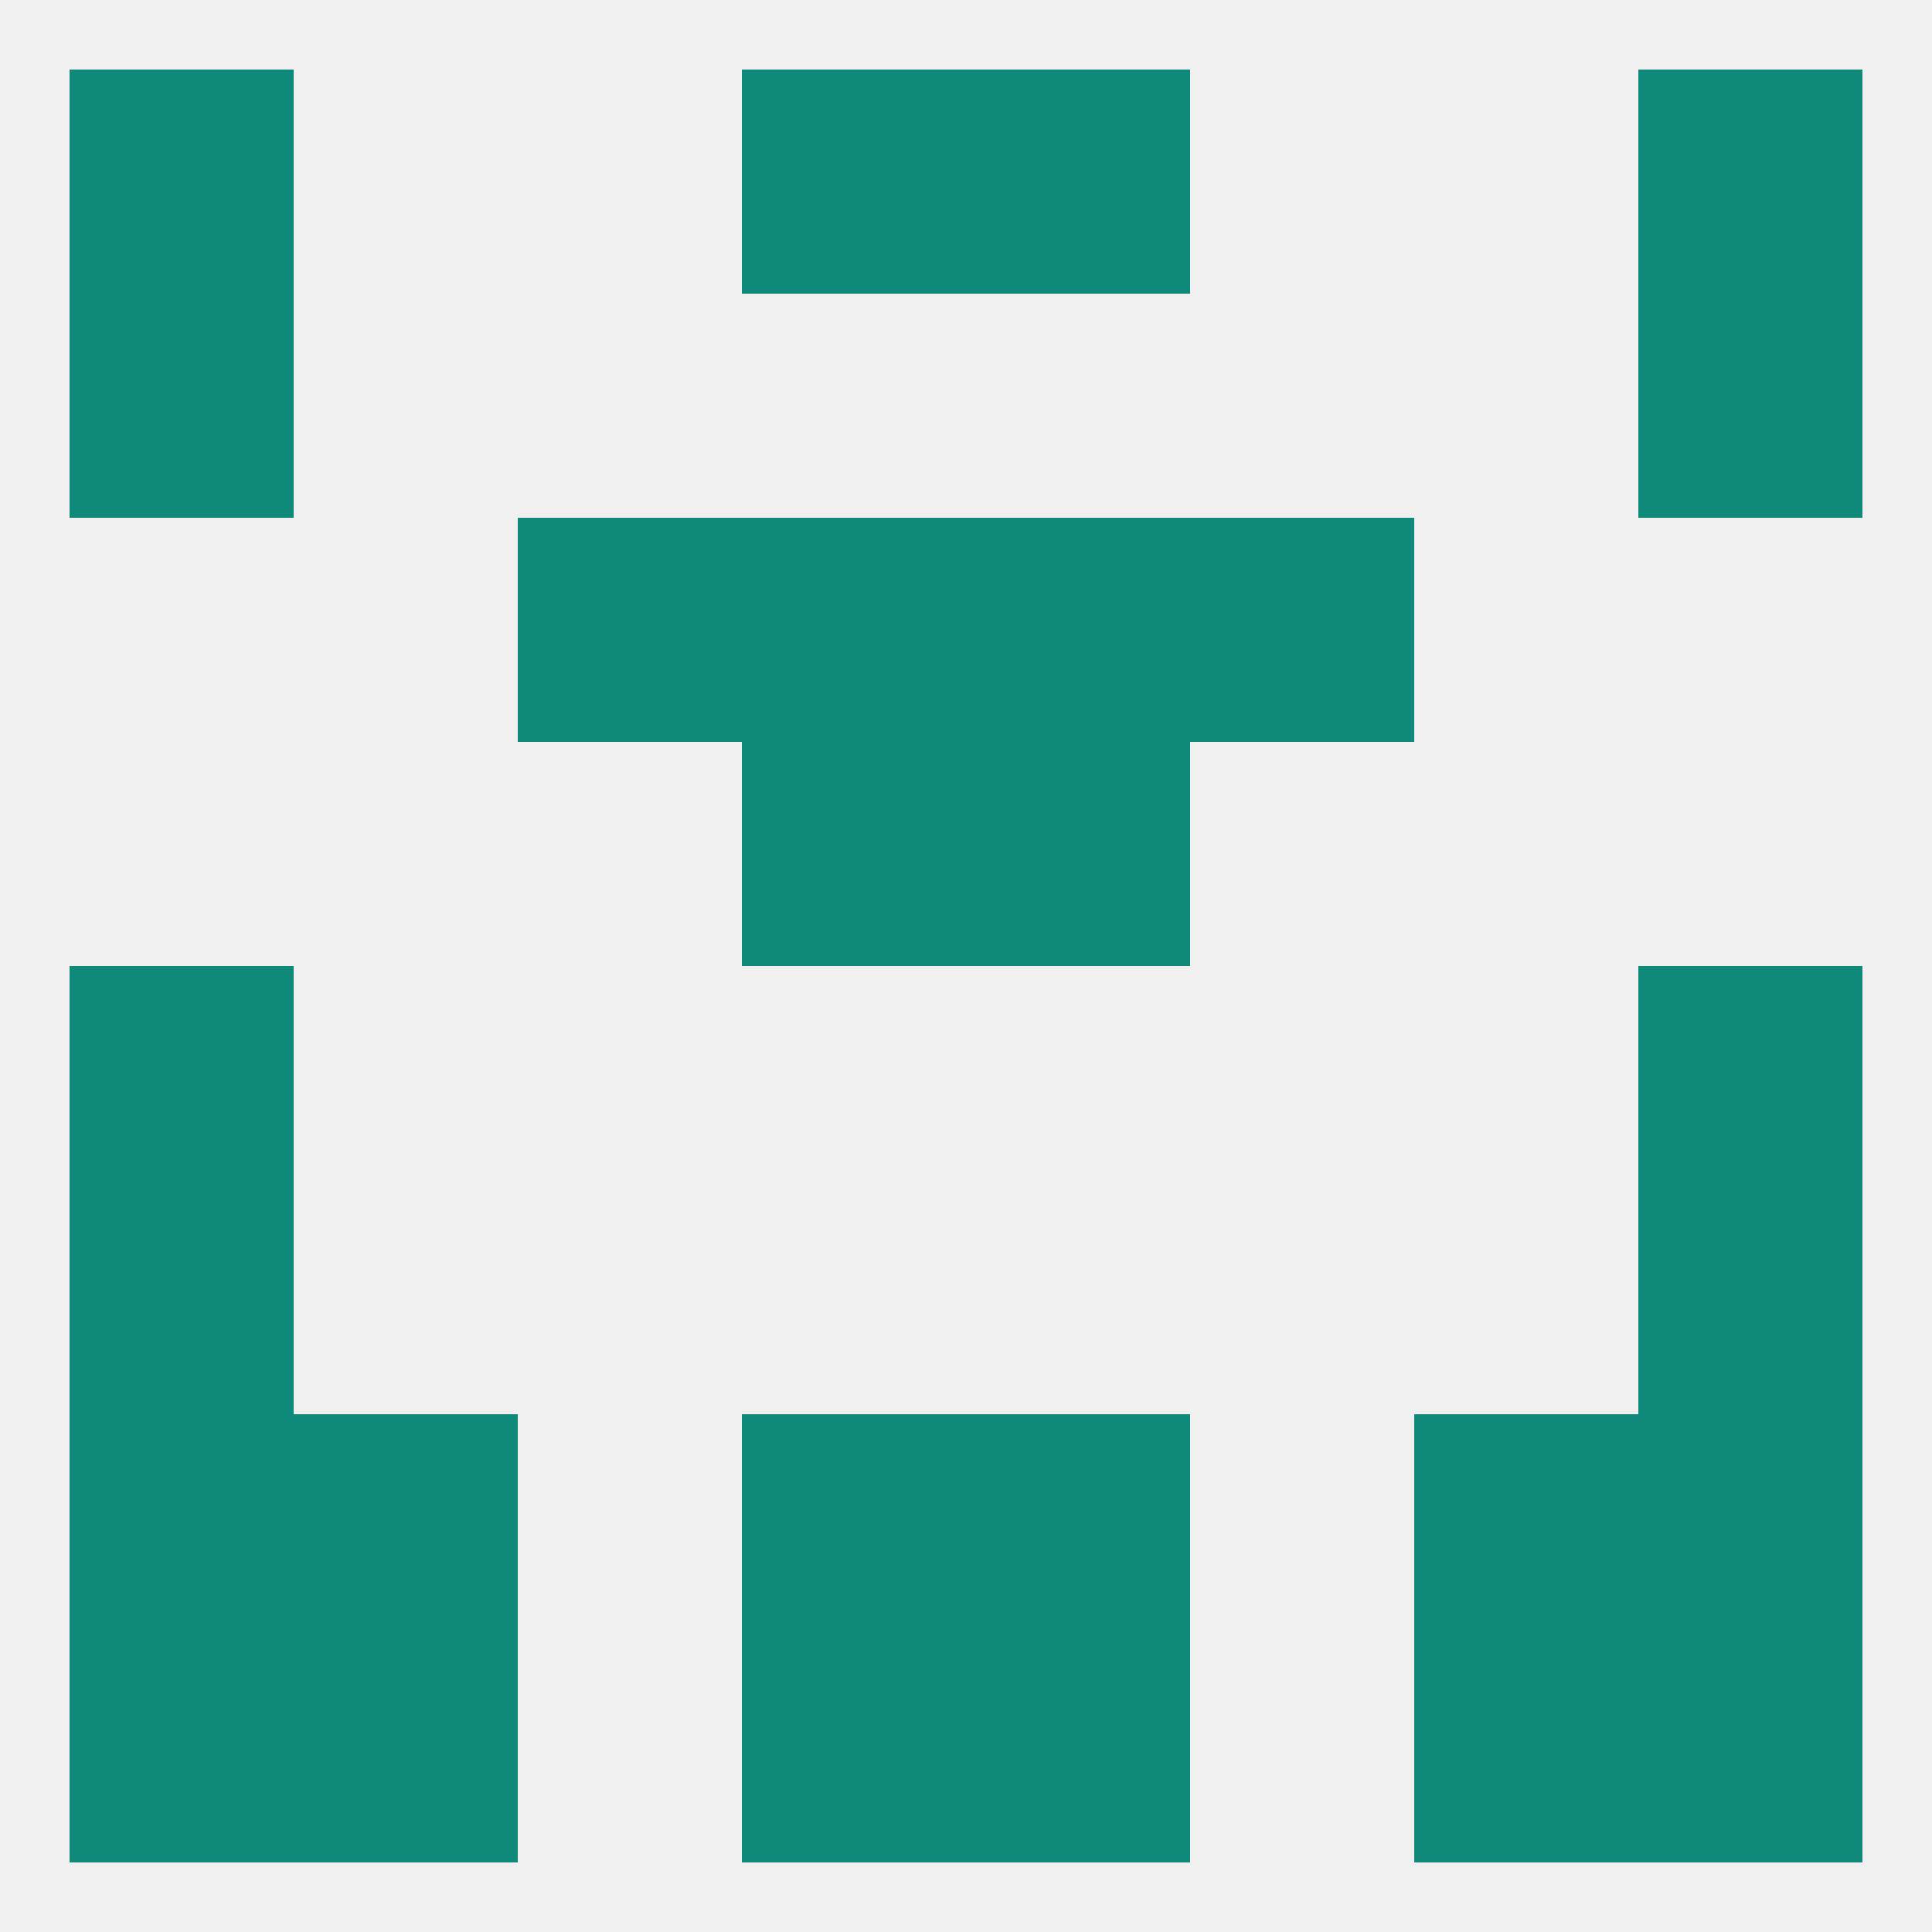
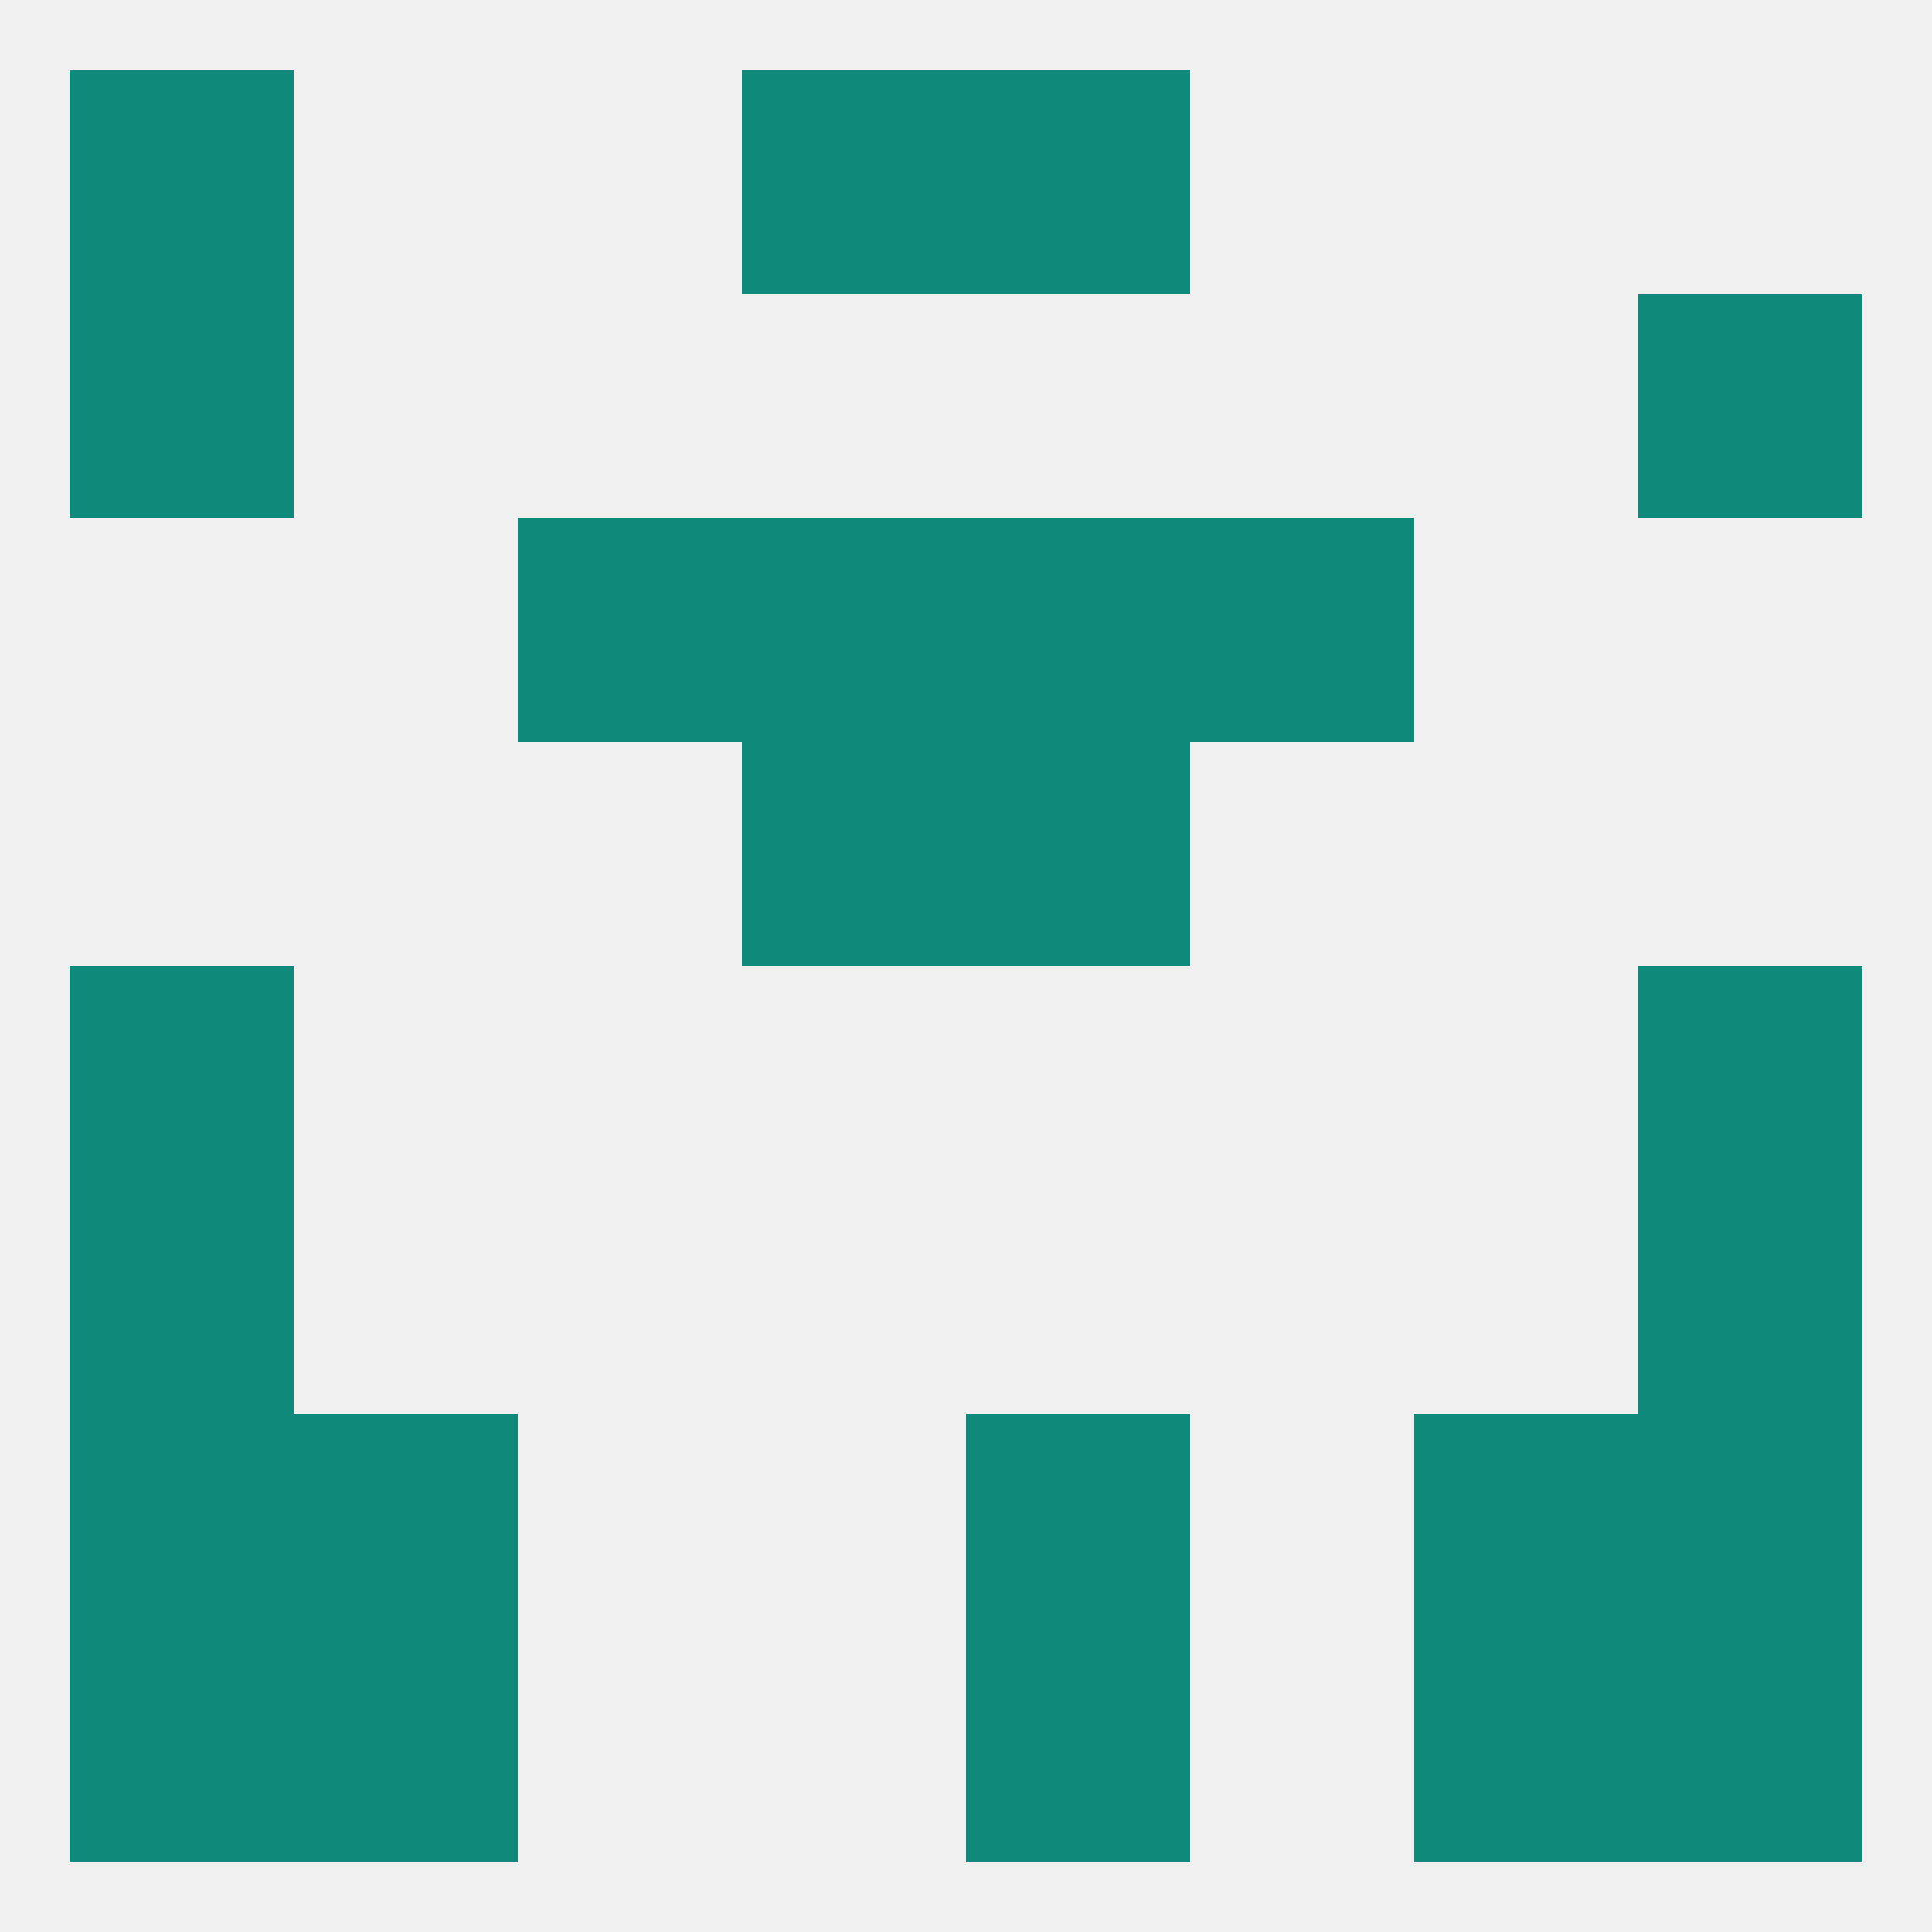
<svg xmlns="http://www.w3.org/2000/svg" version="1.1" baseprofile="full" width="250" height="250" viewBox="0 0 250 250">
  <rect width="100%" height="100%" fill="rgba(240,240,240,255)" />
  <rect x="9" y="125" width="29" height="29" fill="rgba(15,137,121,255)" />
  <rect x="212" y="125" width="29" height="29" fill="rgba(15,137,121,255)" />
  <rect x="96" y="96" width="29" height="29" fill="rgba(15,137,121,255)" />
  <rect x="125" y="96" width="29" height="29" fill="rgba(15,137,121,255)" />
  <rect x="96" y="67" width="29" height="29" fill="rgba(15,137,121,255)" />
  <rect x="125" y="67" width="29" height="29" fill="rgba(15,137,121,255)" />
  <rect x="67" y="67" width="29" height="29" fill="rgba(15,137,121,255)" />
  <rect x="154" y="67" width="29" height="29" fill="rgba(15,137,121,255)" />
  <rect x="9" y="38" width="29" height="29" fill="rgba(15,137,121,255)" />
  <rect x="212" y="38" width="29" height="29" fill="rgba(15,137,121,255)" />
  <rect x="9" y="9" width="29" height="29" fill="rgba(15,137,121,255)" />
-   <rect x="212" y="9" width="29" height="29" fill="rgba(15,137,121,255)" />
  <rect x="96" y="9" width="29" height="29" fill="rgba(15,137,121,255)" />
  <rect x="125" y="9" width="29" height="29" fill="rgba(15,137,121,255)" />
  <rect x="9" y="212" width="29" height="29" fill="rgba(15,137,121,255)" />
  <rect x="212" y="212" width="29" height="29" fill="rgba(15,137,121,255)" />
-   <rect x="96" y="212" width="29" height="29" fill="rgba(15,137,121,255)" />
  <rect x="125" y="212" width="29" height="29" fill="rgba(15,137,121,255)" />
  <rect x="38" y="212" width="29" height="29" fill="rgba(15,137,121,255)" />
  <rect x="183" y="212" width="29" height="29" fill="rgba(15,137,121,255)" />
-   <rect x="96" y="183" width="29" height="29" fill="rgba(15,137,121,255)" />
  <rect x="125" y="183" width="29" height="29" fill="rgba(15,137,121,255)" />
  <rect x="9" y="183" width="29" height="29" fill="rgba(15,137,121,255)" />
  <rect x="212" y="183" width="29" height="29" fill="rgba(15,137,121,255)" />
  <rect x="38" y="183" width="29" height="29" fill="rgba(15,137,121,255)" />
  <rect x="183" y="183" width="29" height="29" fill="rgba(15,137,121,255)" />
  <rect x="9" y="154" width="29" height="29" fill="rgba(15,137,121,255)" />
  <rect x="212" y="154" width="29" height="29" fill="rgba(15,137,121,255)" />
</svg>